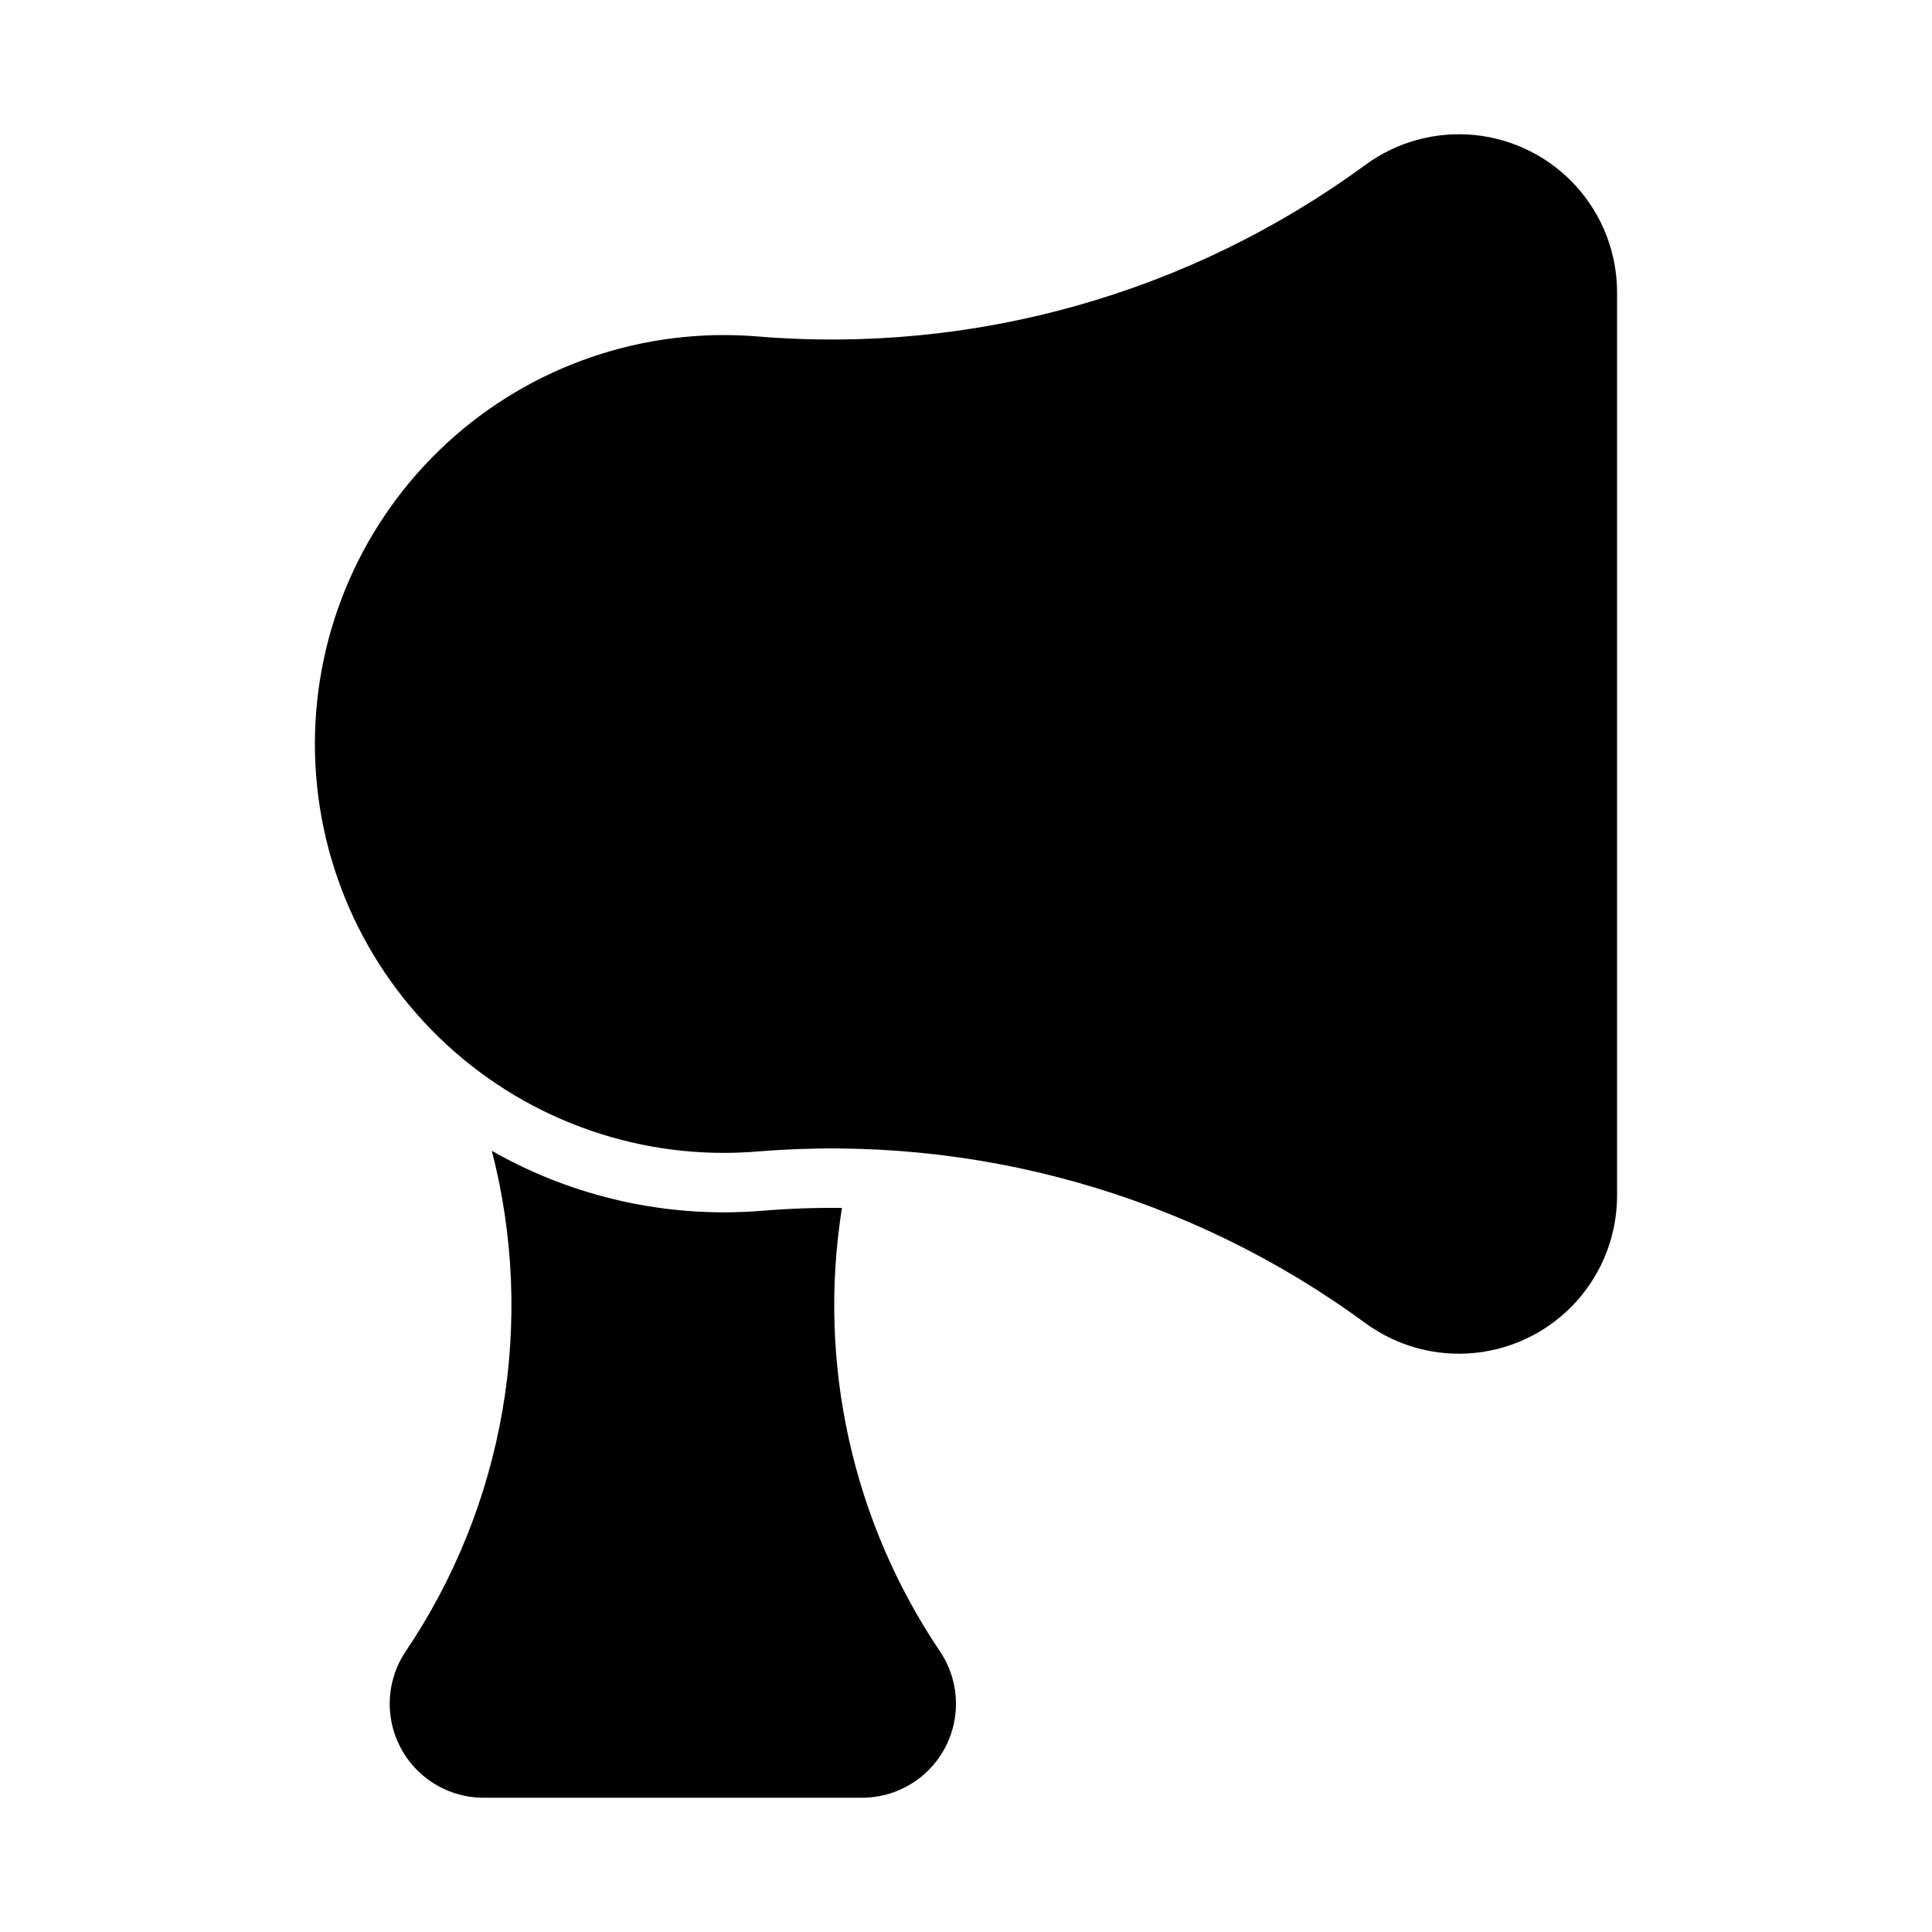
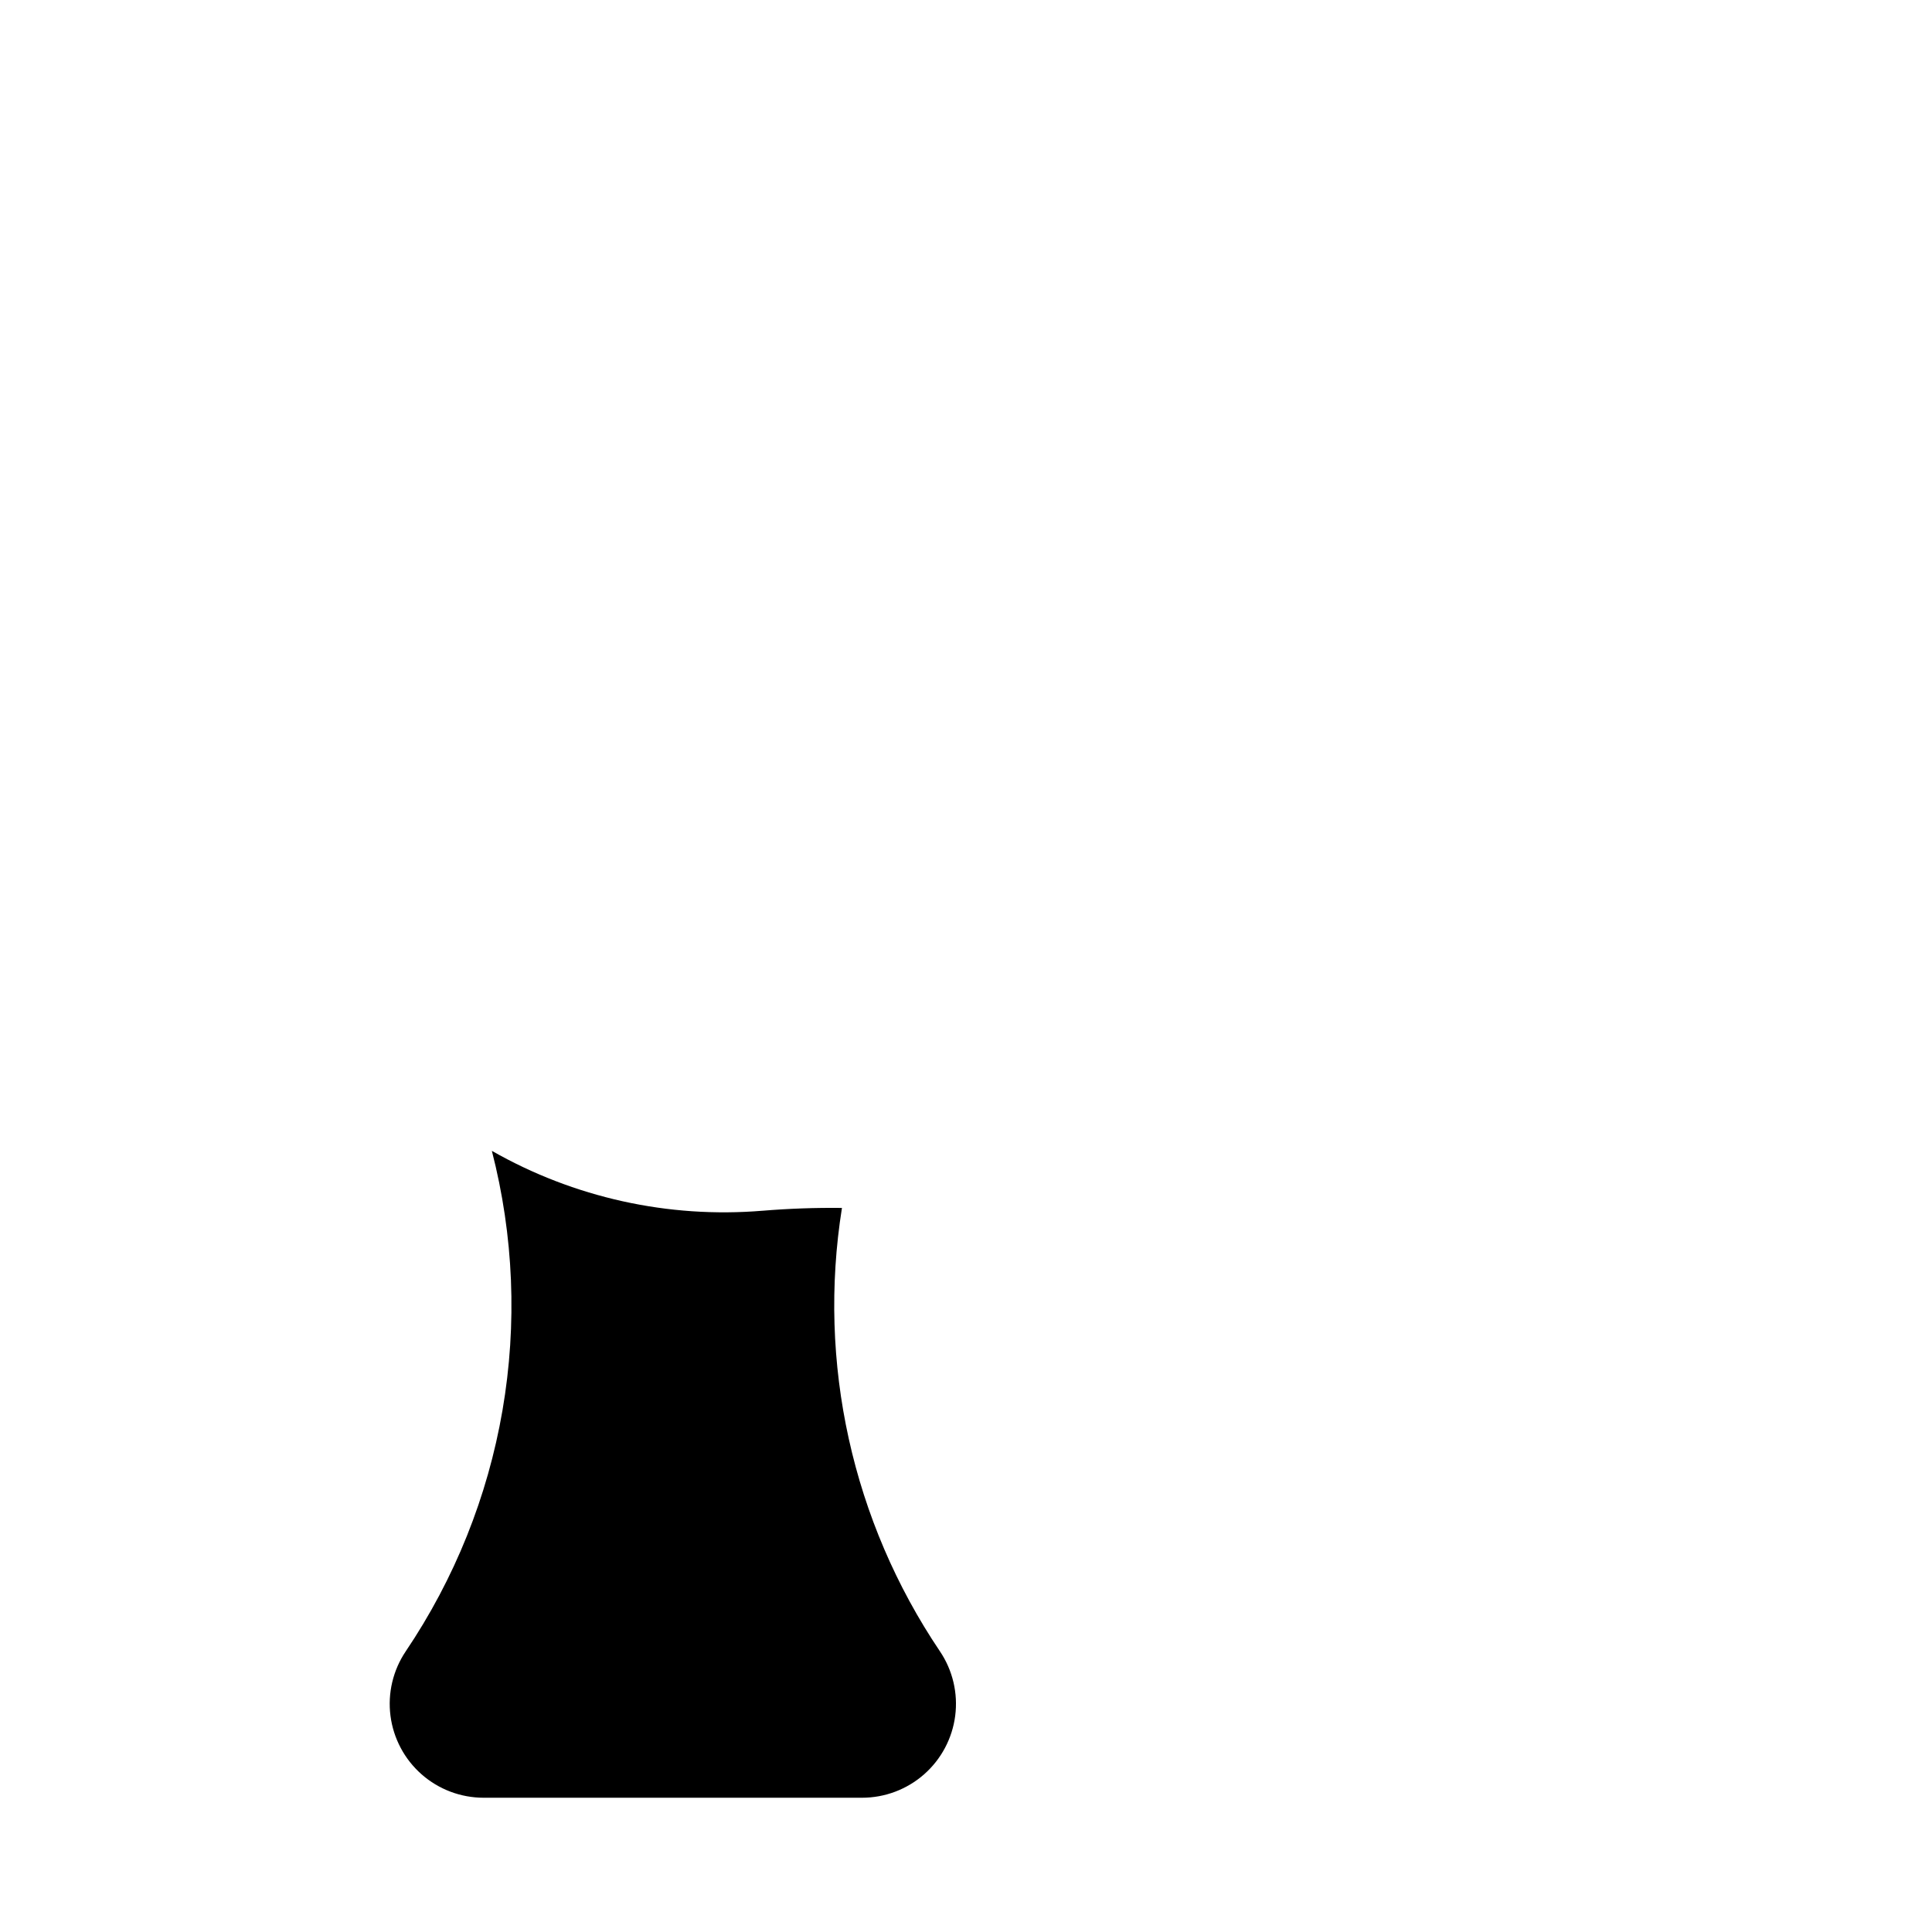
<svg xmlns="http://www.w3.org/2000/svg" fill="#000000" width="800px" height="800px" version="1.1" viewBox="144 144 512 512">
  <g>
-     <path d="m344.76 449.16c-30.191 2.5-60.051-7.754-82.34-28.273-22.285-20.516-34.969-49.43-34.969-79.723 0-30.297 12.684-59.207 34.969-79.727 22.289-20.52 52.148-30.77 82.34-28.273 57.418 4.754 114.62-11.395 161.08-45.469 8.371-6.141 18.719-8.953 29.043-7.902 10.328 1.055 19.895 5.902 26.848 13.605 6.957 7.703 10.809 17.711 10.809 28.09v239.35c0 10.379-3.852 20.391-10.809 28.094-6.953 7.699-16.523 12.547-26.848 13.602-10.324 1.055-20.672-1.762-29.043-7.898-46.457-34.078-103.66-50.223-161.08-45.473z" />
    <path d="m346.06 464.86c7.008-0.578 14.039-0.828 21.066-0.746-6.543 41.043 2.738 83.039 25.965 117.5 3.383 5.016 4.82 11.094 4.047 17.094-0.773 6-3.703 11.516-8.25 15.512-4.543 3.996-10.387 6.199-16.438 6.199h-100.28c-6.051 0-11.895-2.203-16.438-6.199s-7.477-9.512-8.25-15.512c-0.773-6 0.664-12.078 4.047-17.094 12.965-19.238 21.703-41.004 25.637-63.867 3.934-22.863 2.973-46.301-2.82-68.762 21.754 12.402 46.758 17.938 71.715 15.871z" />
  </g>
</svg>